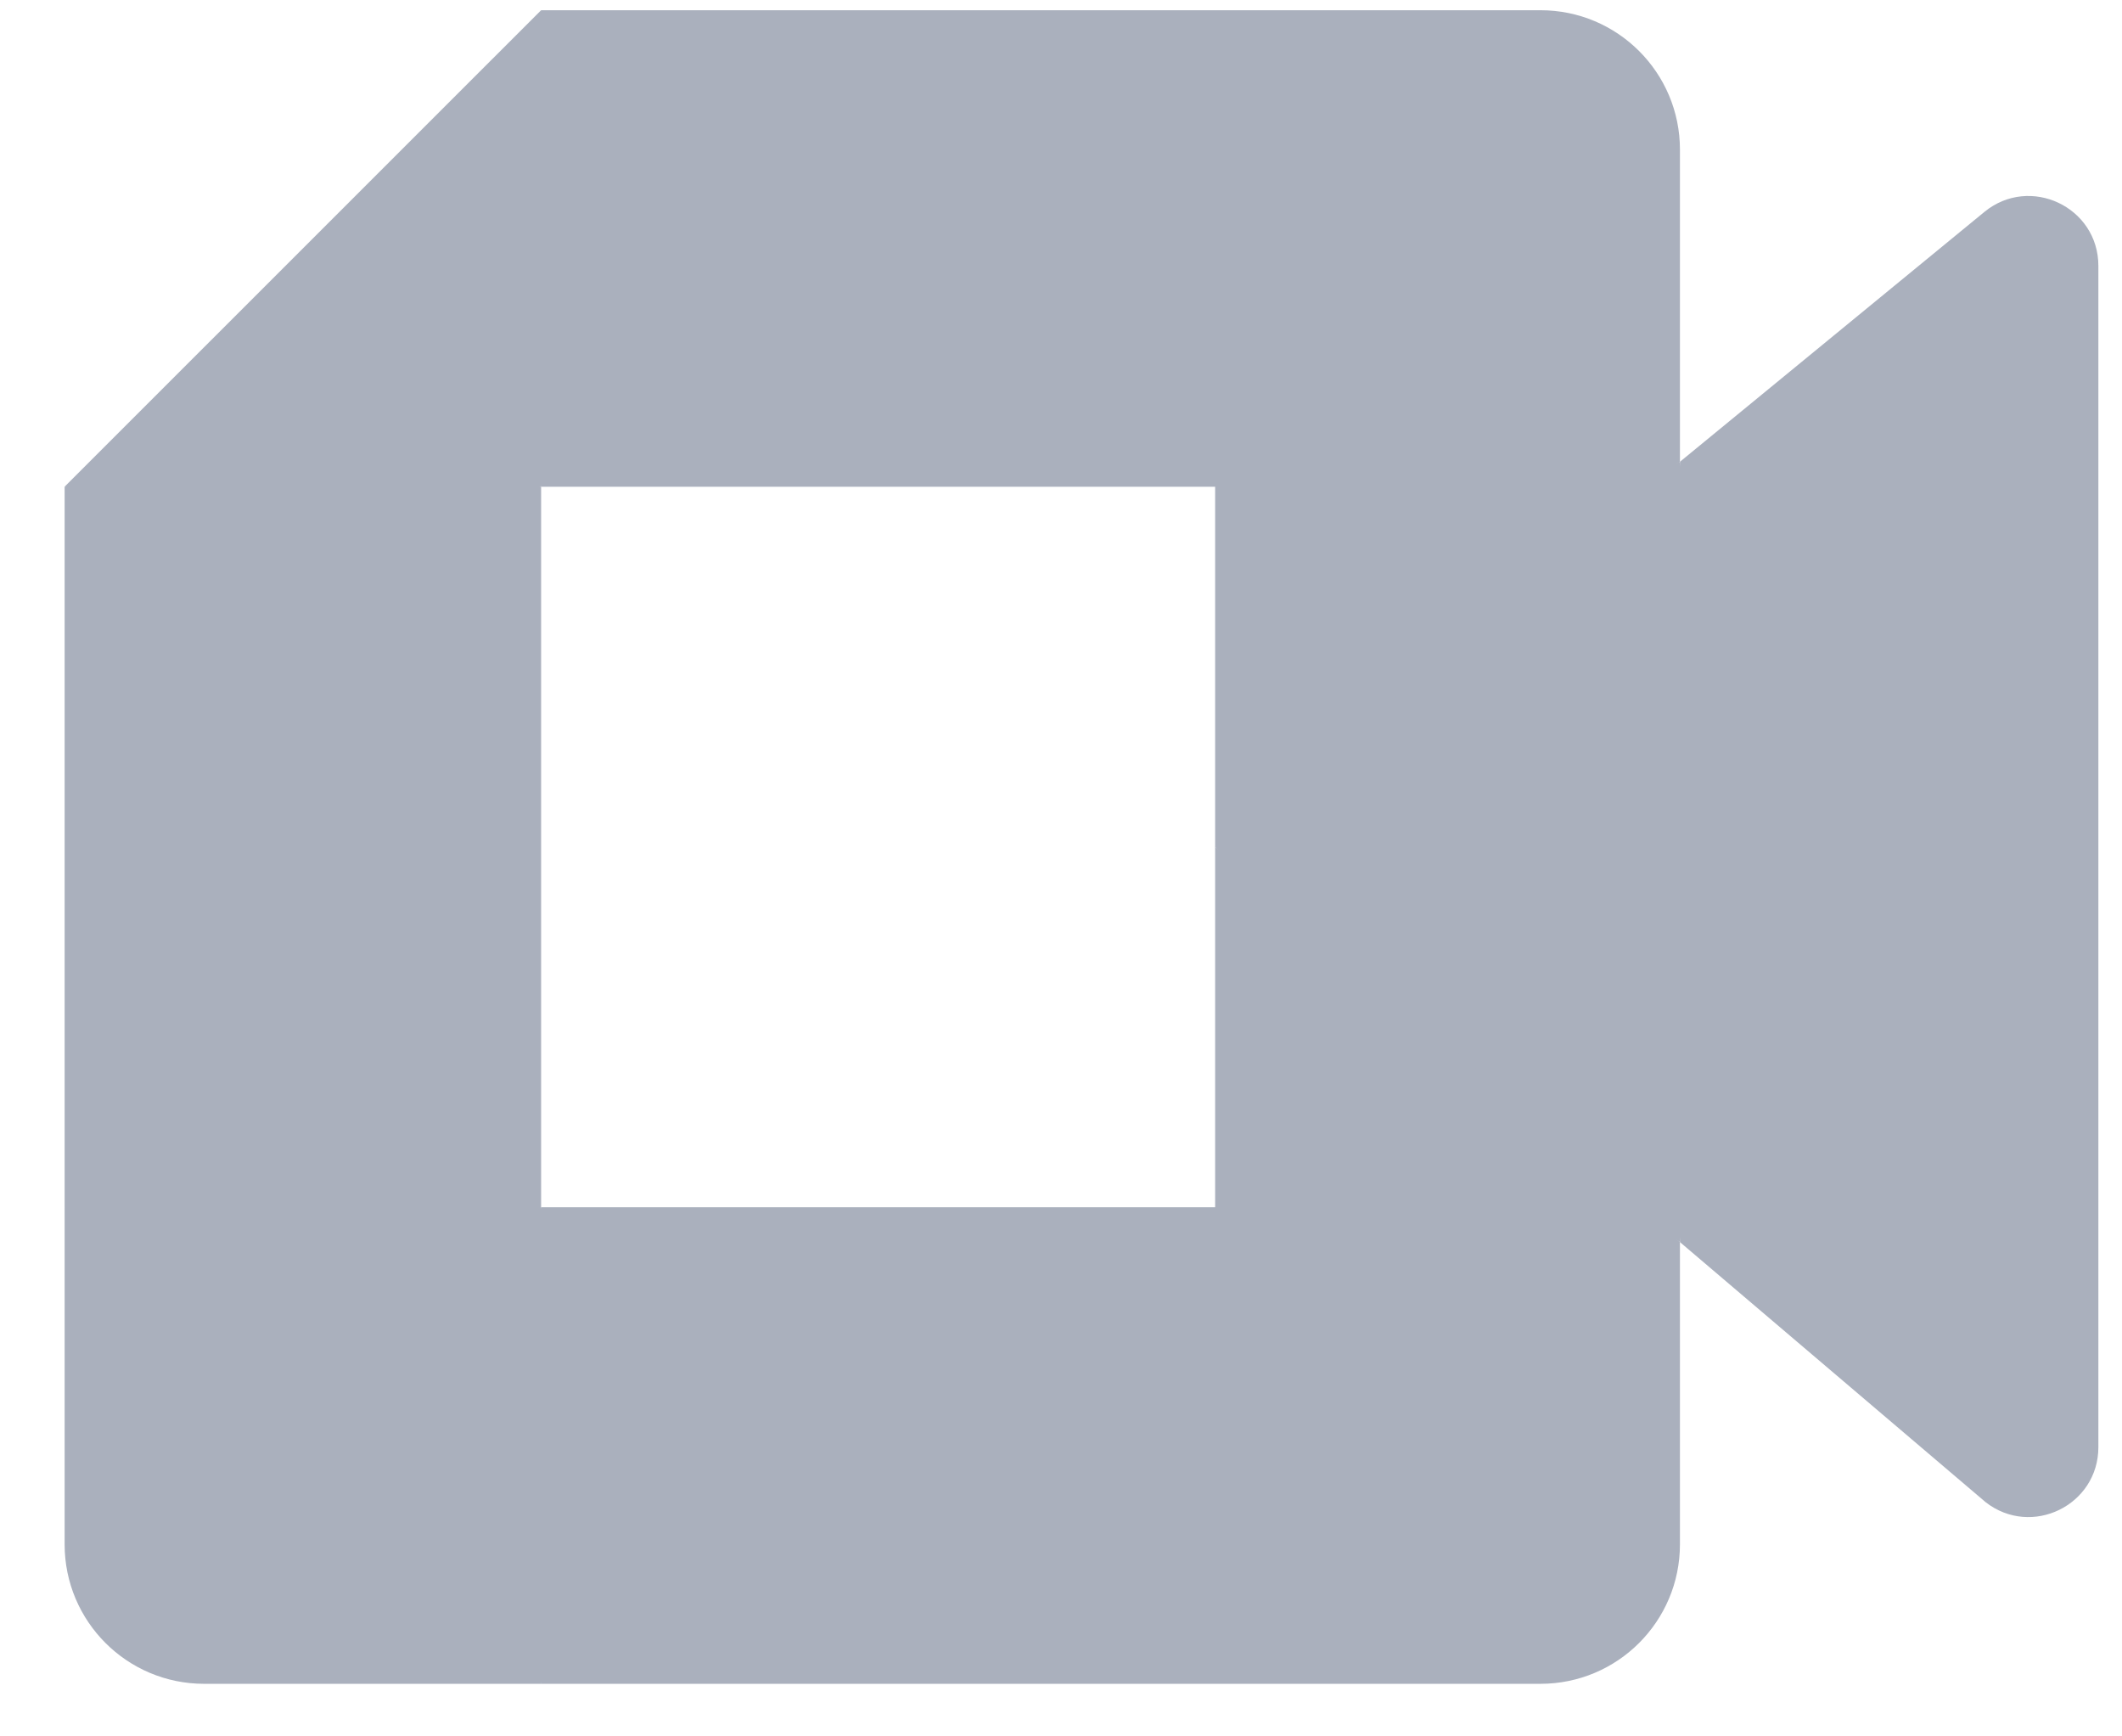
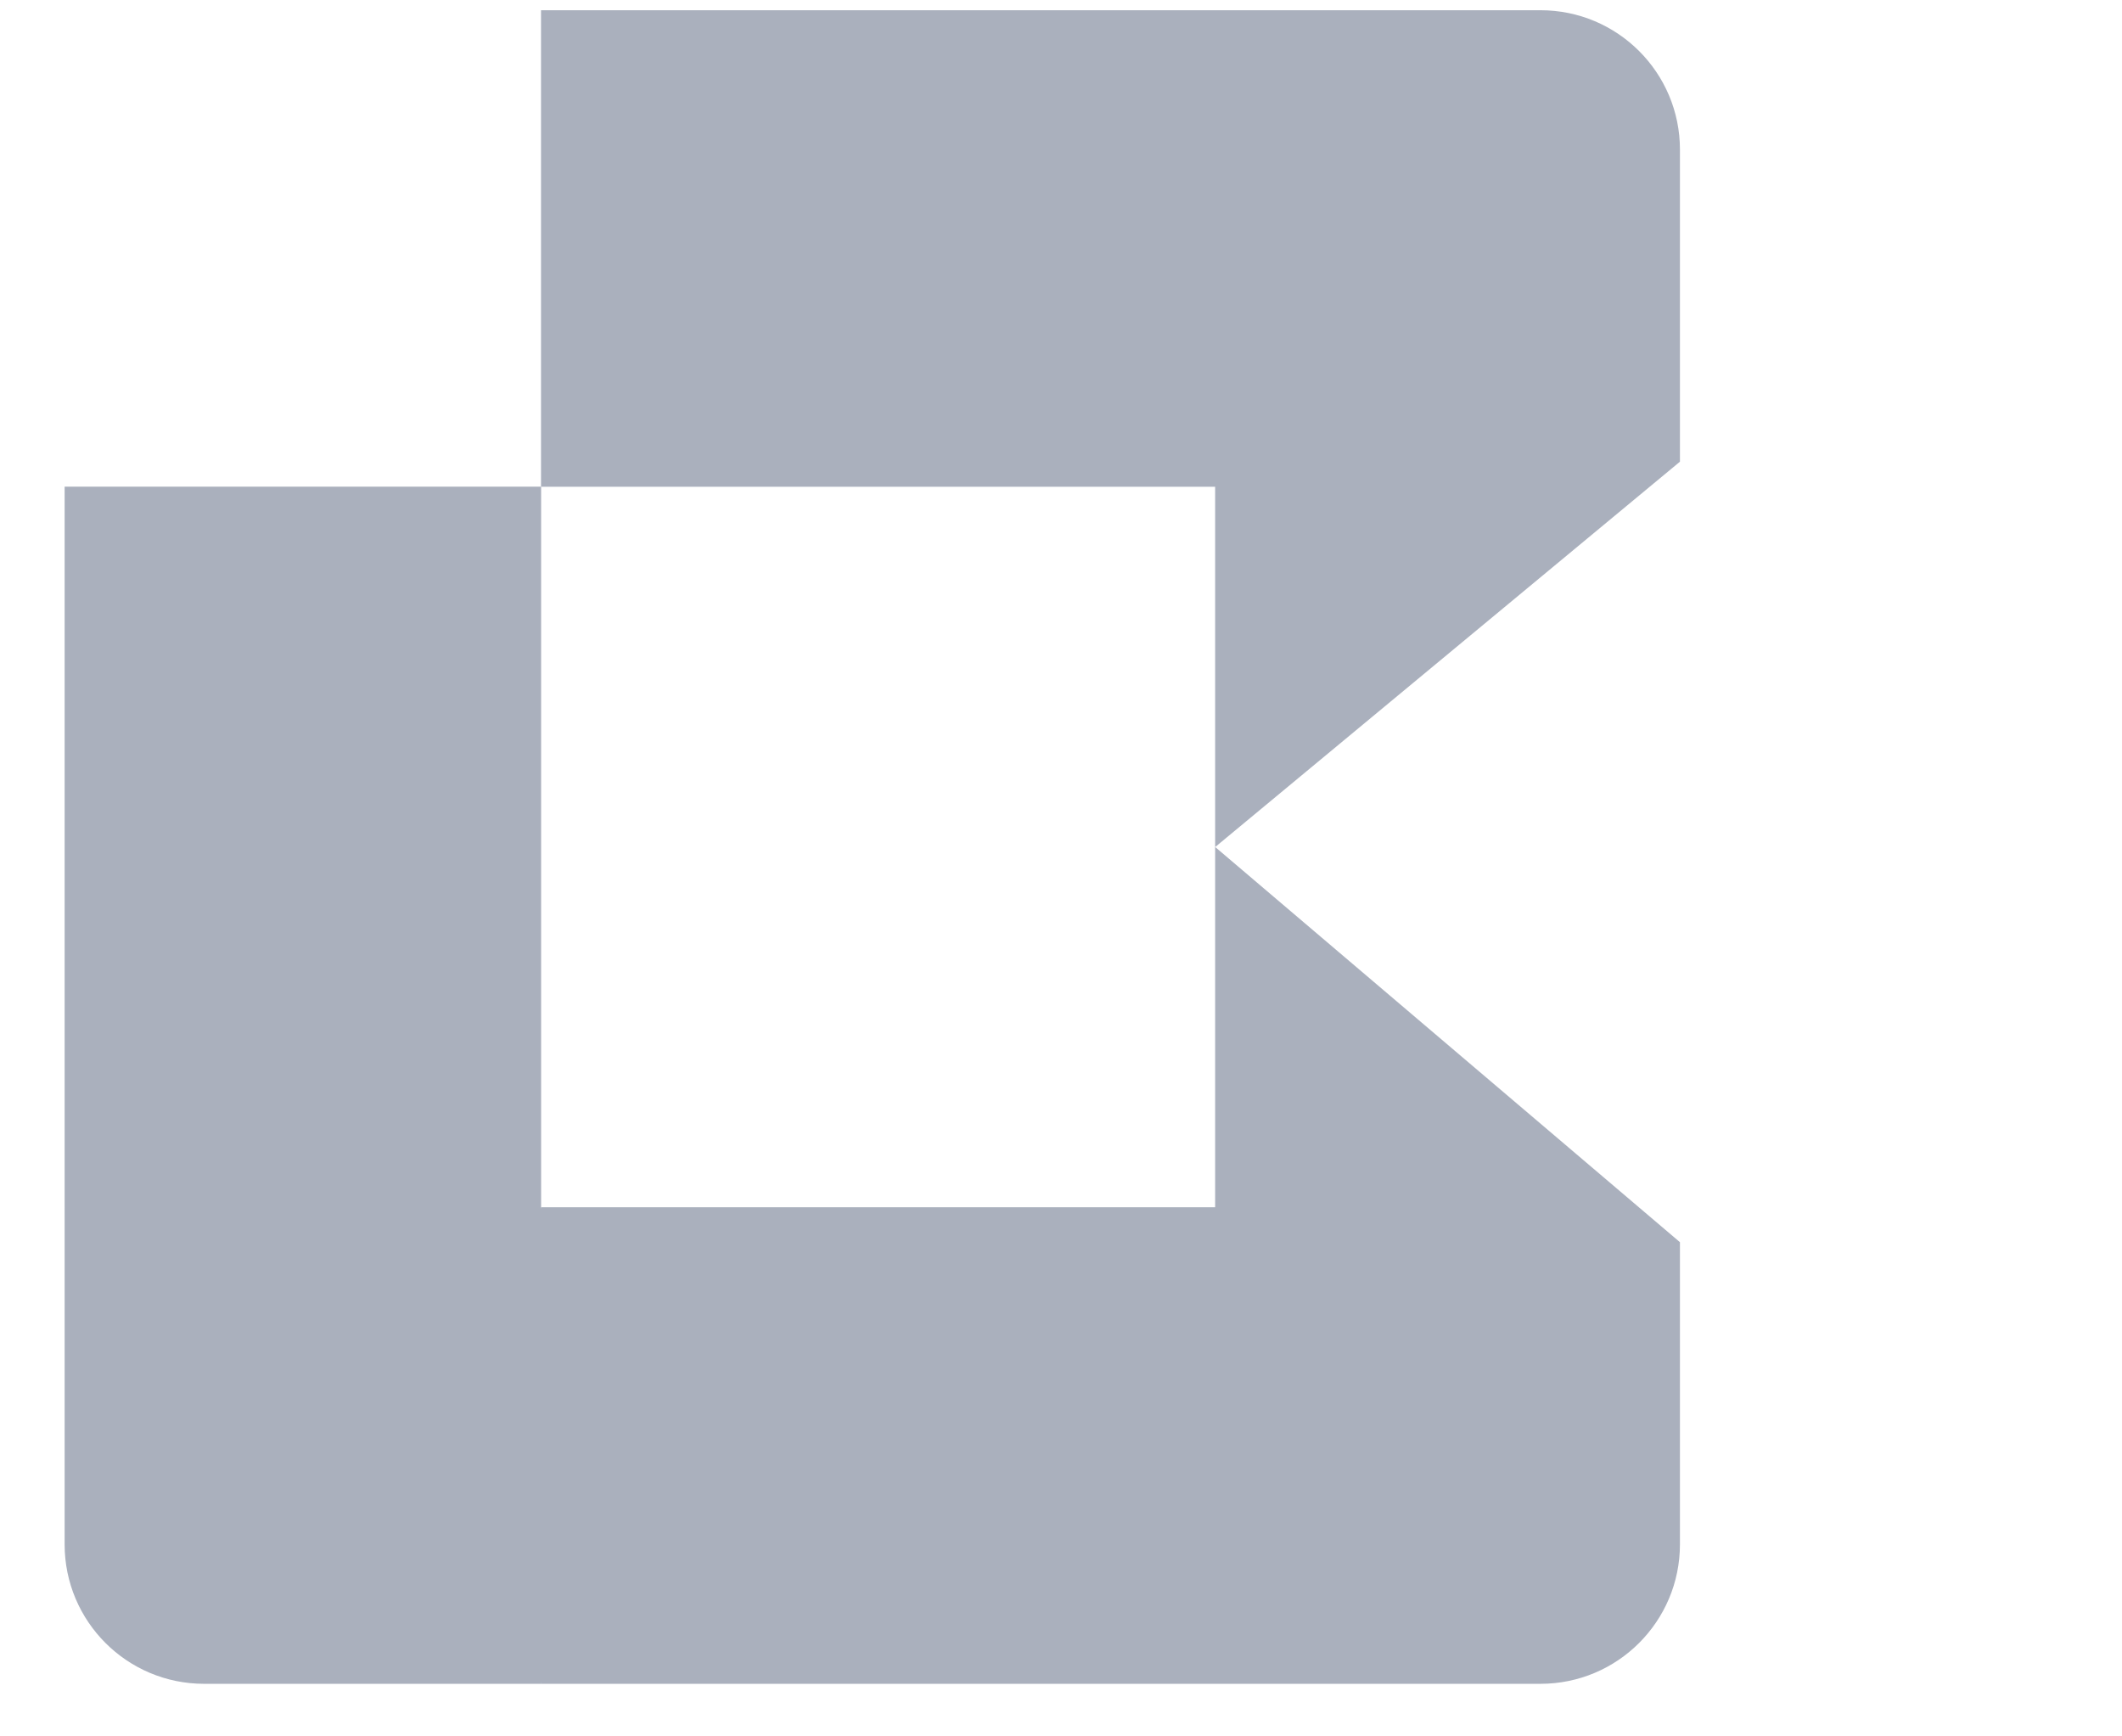
<svg xmlns="http://www.w3.org/2000/svg" width="22" height="18" viewBox="0 0 22 18" fill="none">
-   <path d="M12.598 8.78L14.654 11.13L17.418 12.877L17.899 8.796L17.418 4.786L14.601 6.338L12.598 8.78Z" fill="#AAB0BD" />
  <path d="M0.67 12.515V16.009C0.67 16.808 1.317 17.455 2.116 17.455H5.61L6.333 14.814L5.61 12.515L3.212 11.793L0.67 12.515Z" fill="#AAB0BD" />
-   <path d="M5.61 0.106L0.67 5.045L3.212 5.768L5.61 5.045L6.321 2.777L5.61 0.106Z" fill="#AAB0BD" />
  <path d="M0.67 5.045H5.61V12.515H0.67V5.045Z" fill="#AAB0BD" />
-   <path d="M20.573 2.197L17.418 4.786V12.877L20.586 15.572C21.061 15.943 21.755 15.605 21.755 15.002V2.756C21.755 2.145 21.045 1.81 20.573 2.197Z" fill="#AAB0BD" />
  <path d="M12.598 8.78V12.515H5.609V17.455H15.971C16.77 17.455 17.417 16.808 17.417 16.009V12.877L12.598 8.78Z" fill="#AAB0BD" />
  <path d="M15.971 0.106H5.609V5.046H12.598V8.781L17.417 4.786V1.551C17.417 0.753 16.77 0.106 15.971 0.106V0.106Z" fill="#AAB0BD" />
</svg>